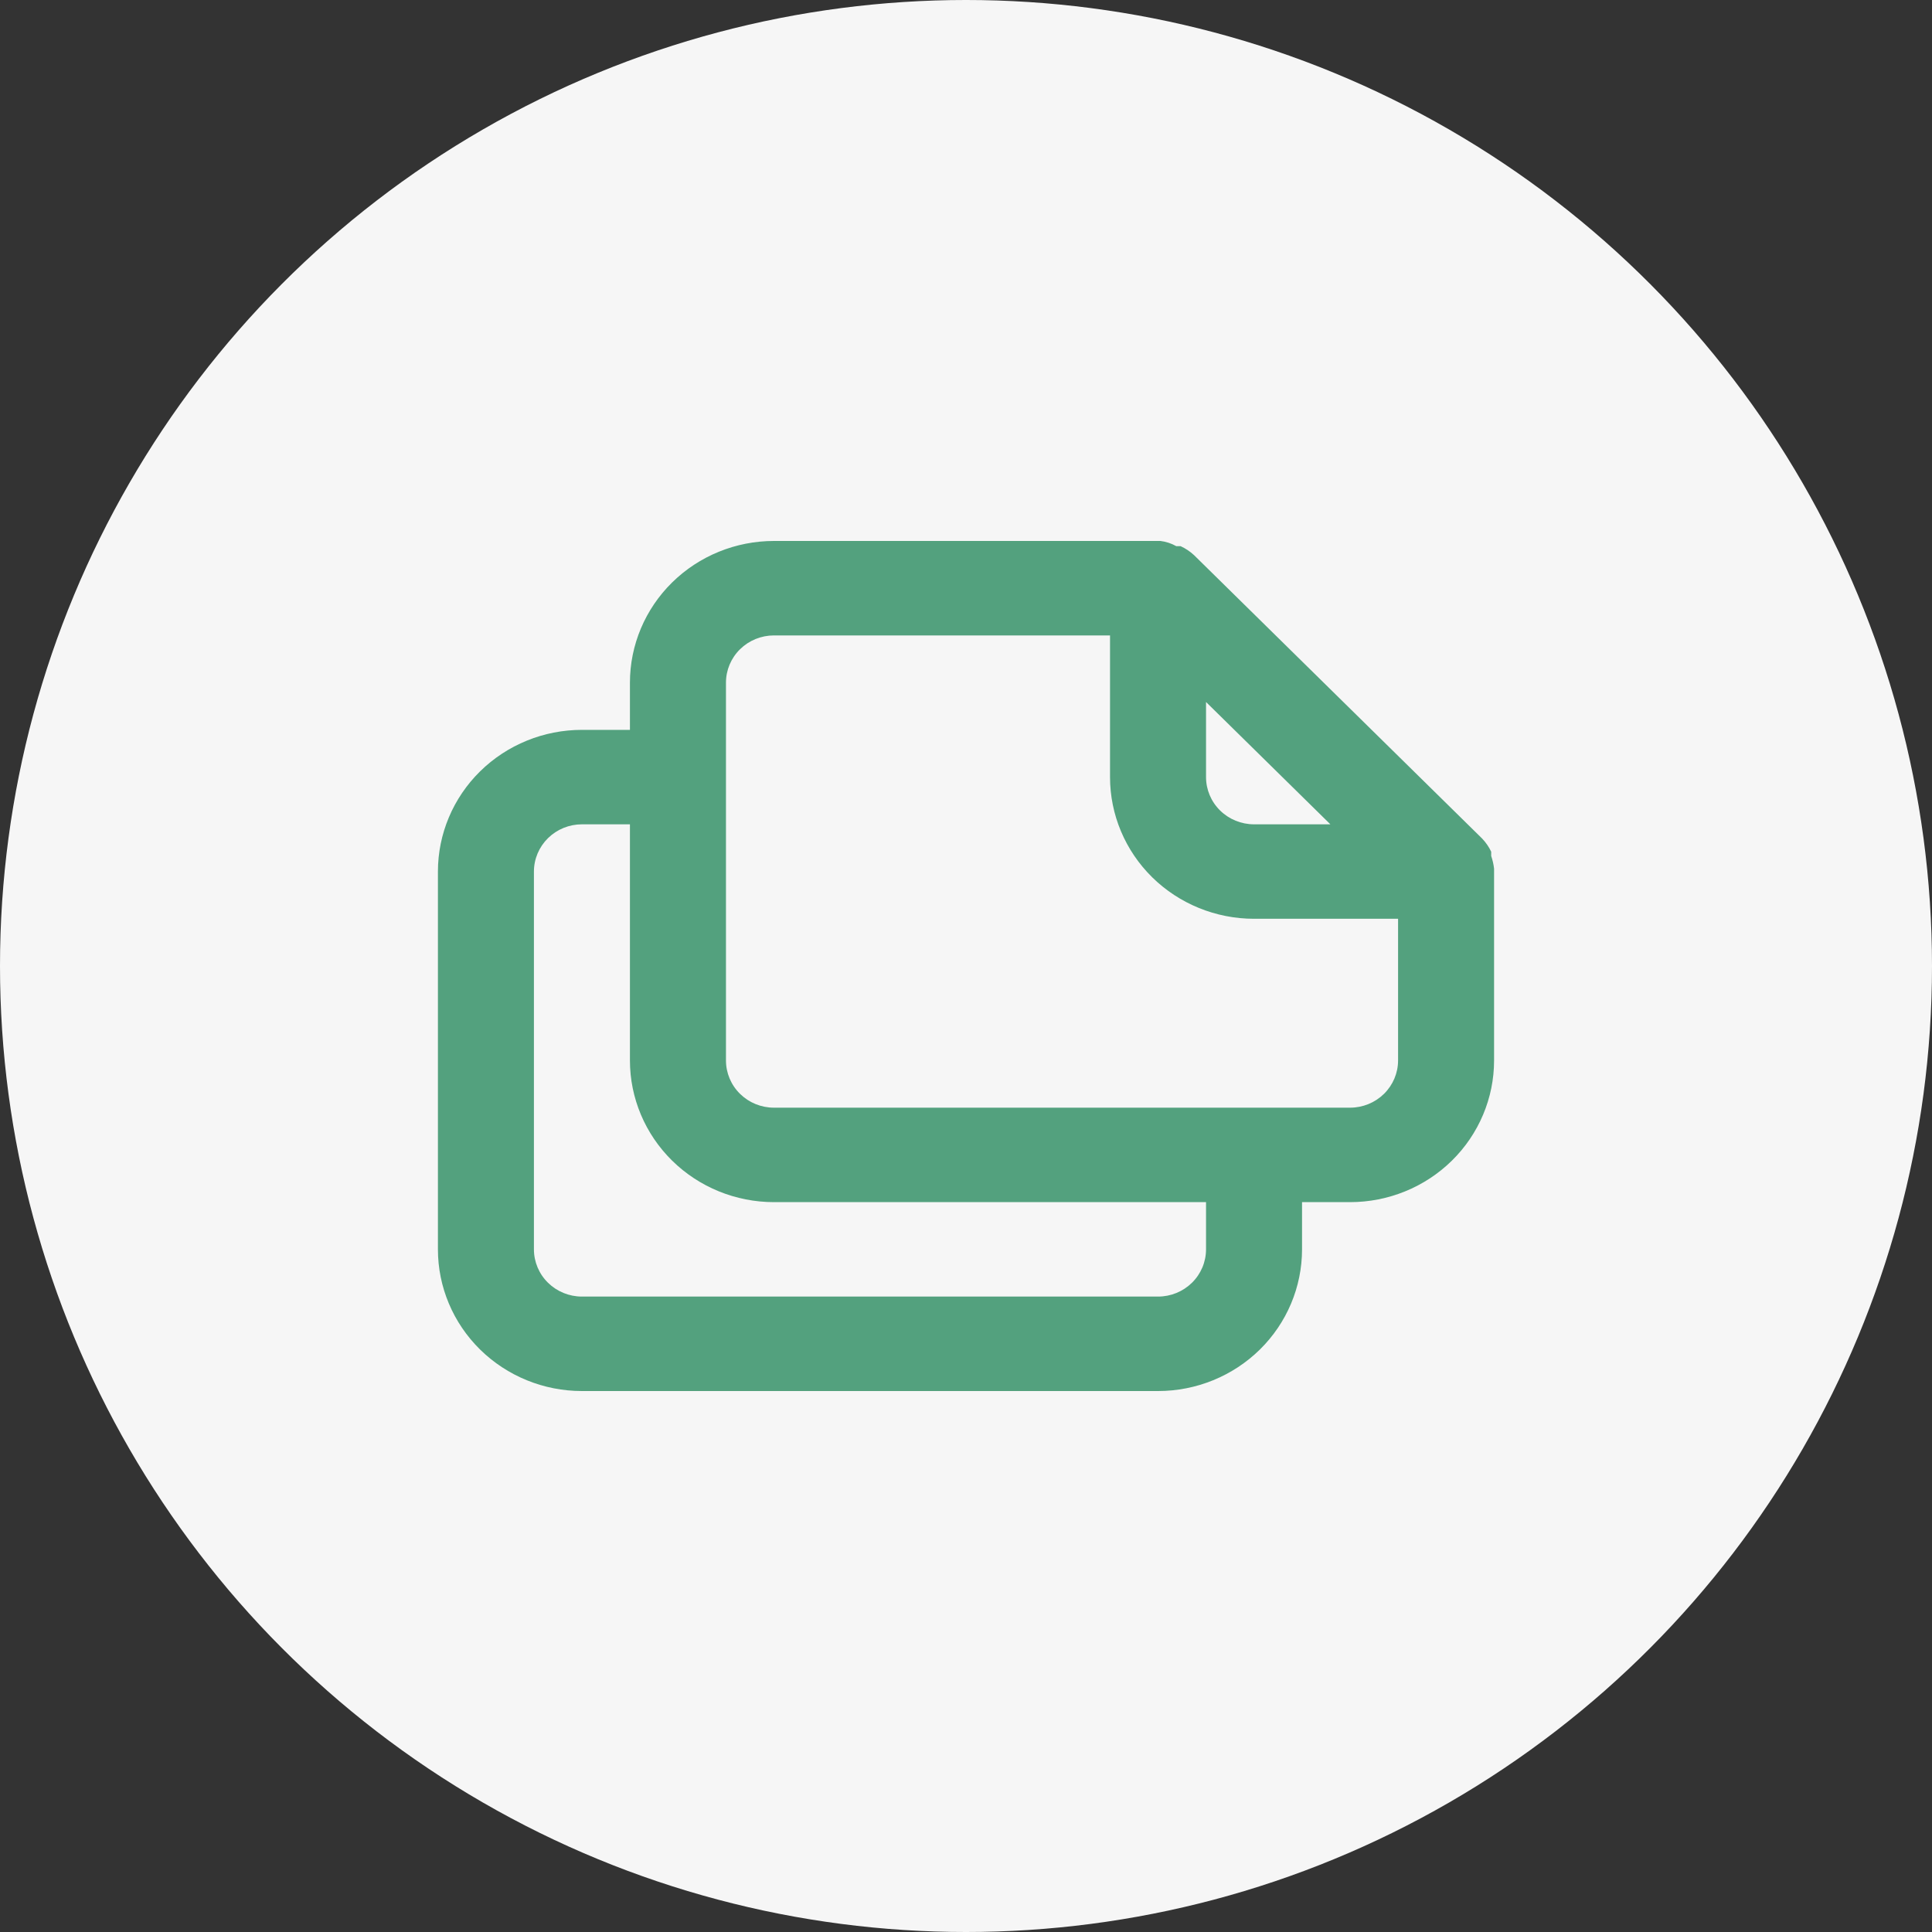
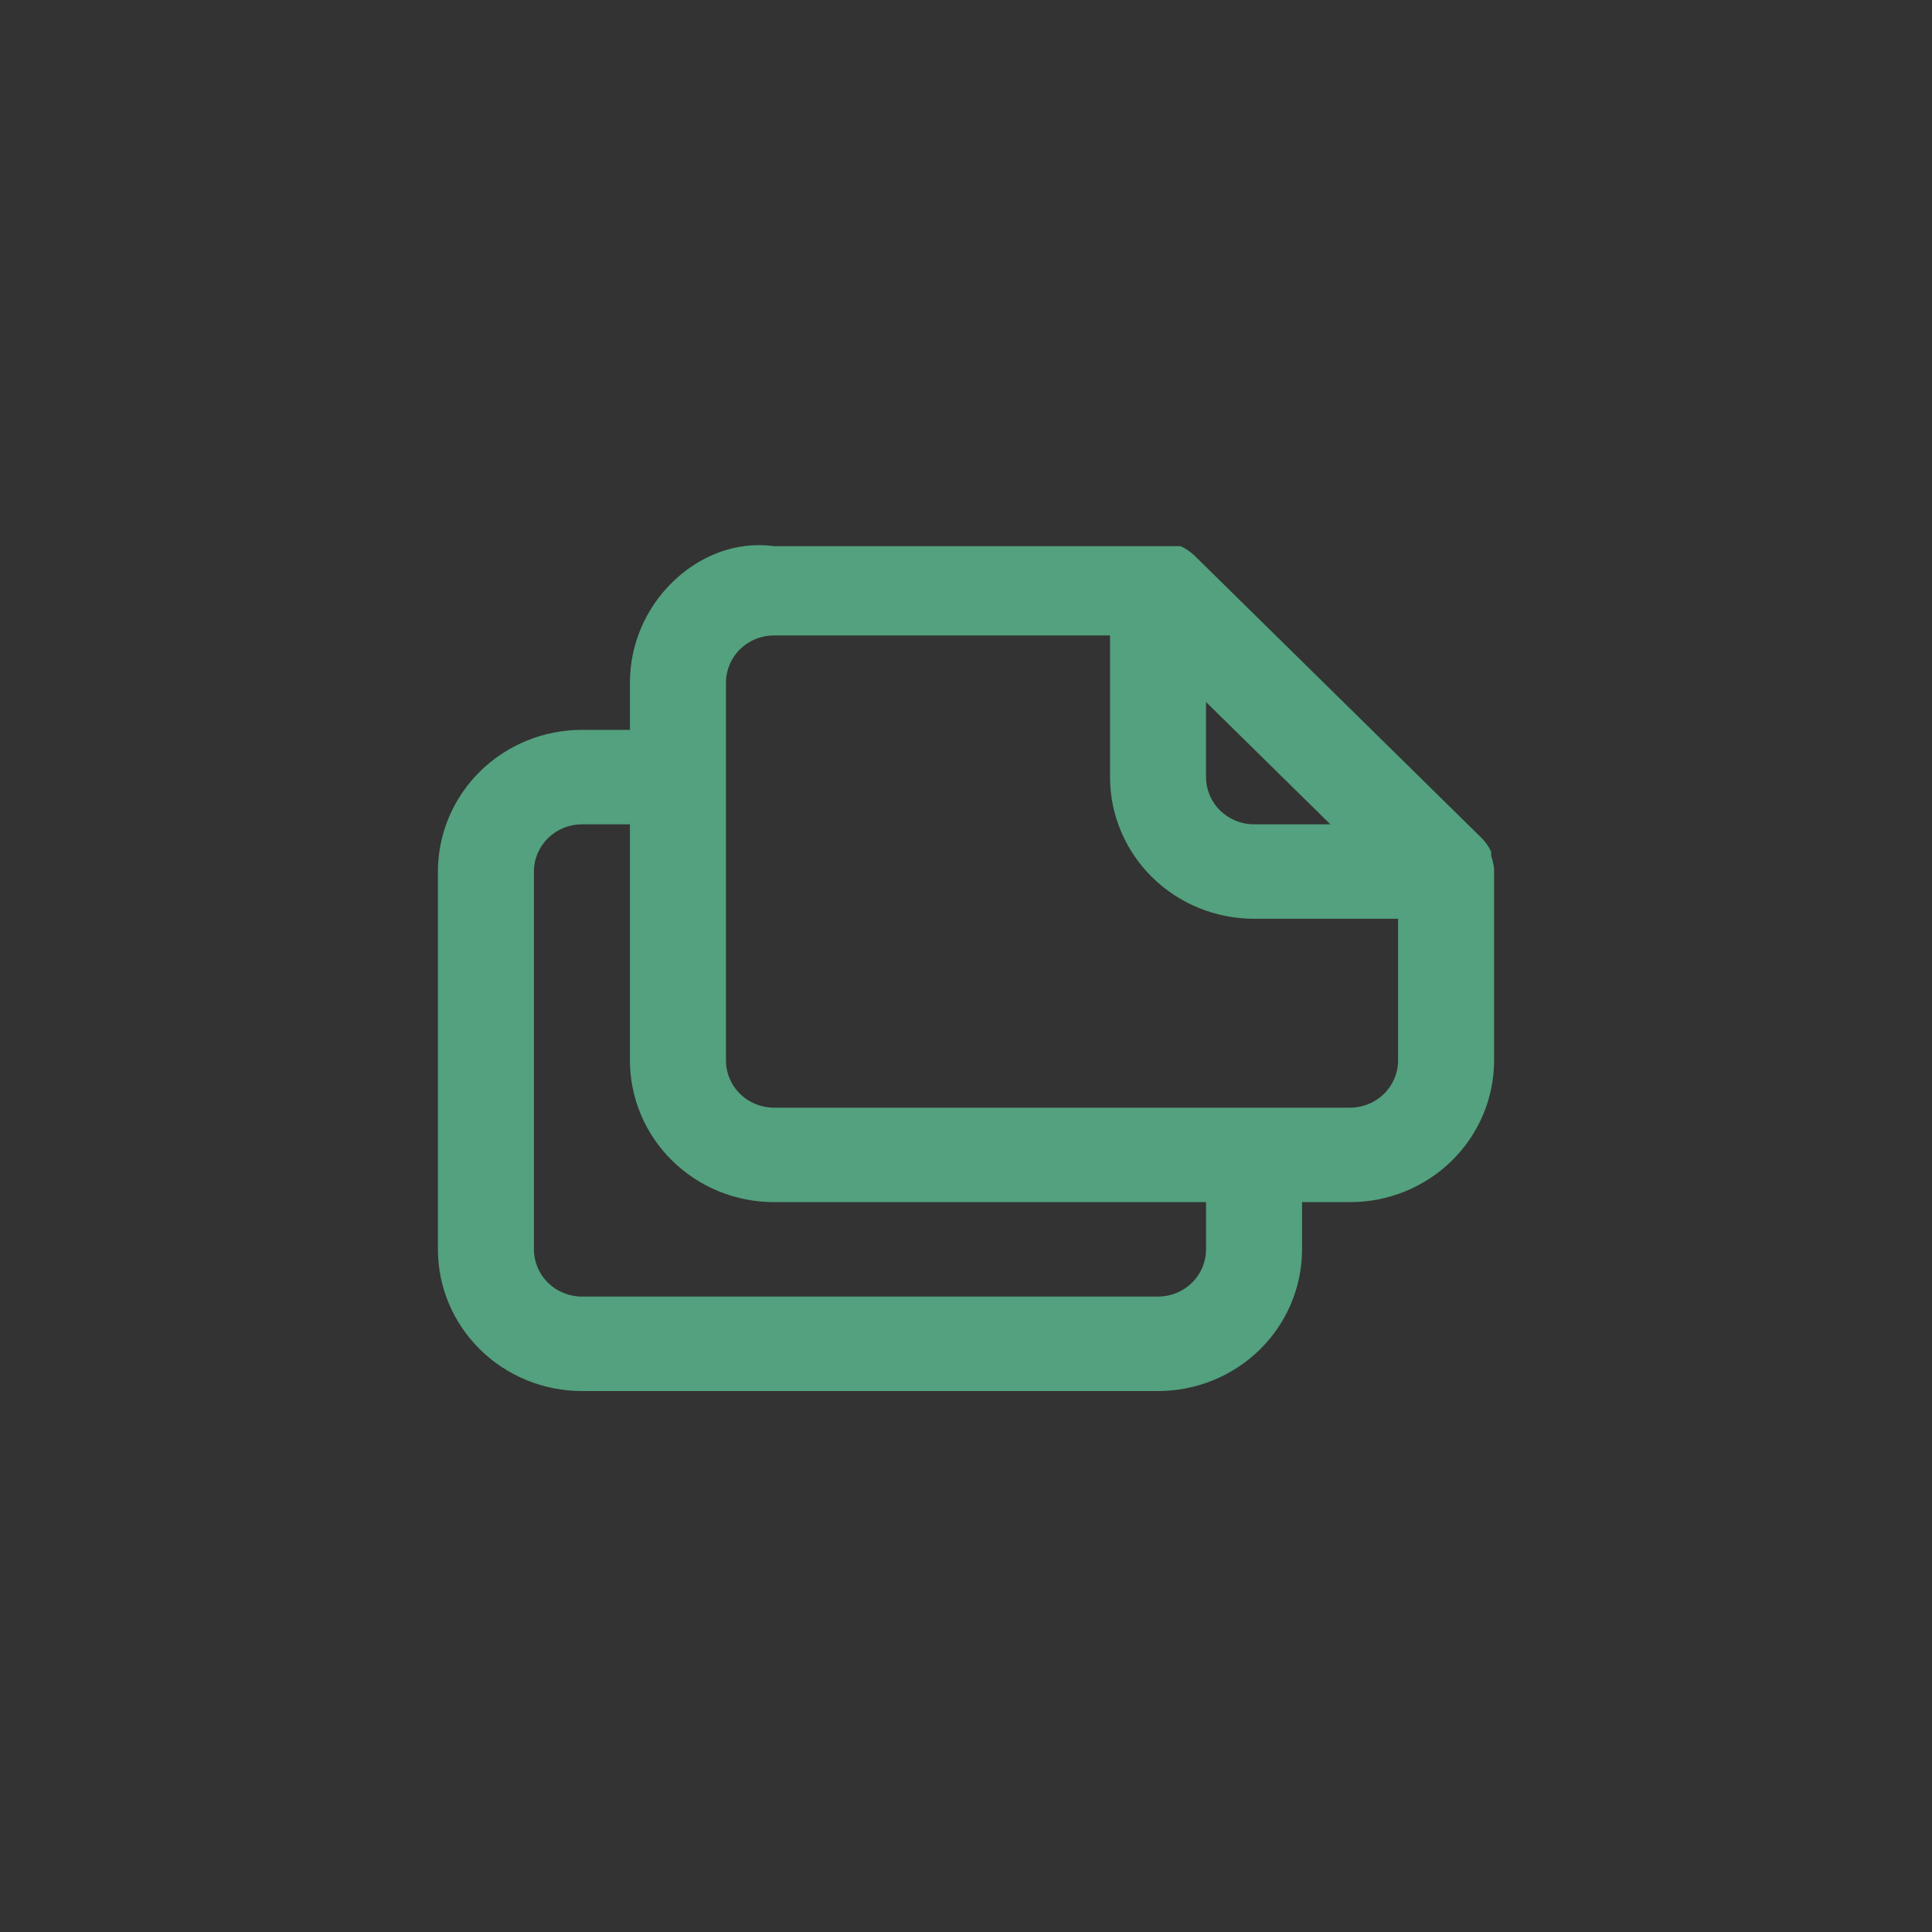
<svg xmlns="http://www.w3.org/2000/svg" width="75" height="75" viewBox="0 0 75 75" fill="none">
  <rect x="0" y="0" width="75" height="75" fill="#333333" stroke="none" />
-   <circle cx="37.5" cy="37.5" r="37.5" fill="#F6F6F6" />
-   <path d="M58 33.723C57.981 33.555 57.943 33.389 57.888 33.228V33.063C57.799 32.875 57.679 32.702 57.534 32.55V32.55L46.352 21.55C46.198 21.407 46.022 21.29 45.831 21.202H45.663C45.473 21.095 45.264 21.026 45.048 21H30.046C28.563 21 27.141 21.579 26.092 22.611C25.044 23.642 24.454 25.041 24.454 26.5V28.333H22.591C21.108 28.333 19.686 28.913 18.637 29.944C17.589 30.976 17 32.375 17 33.833V48.5C17 49.959 17.589 51.358 18.637 52.389C19.686 53.42 21.108 54 22.591 54H44.955C46.437 54 47.859 53.42 48.908 52.389C49.956 51.358 50.545 49.959 50.545 48.5V46.667H52.409C53.892 46.667 55.314 46.087 56.362 45.056C57.411 44.024 58 42.625 58 41.167V33.833C58 33.833 58 33.833 58 33.723ZM46.818 27.252L51.645 32H48.682C48.188 32 47.714 31.807 47.364 31.463C47.014 31.119 46.818 30.653 46.818 30.167V27.252ZM46.818 48.5C46.818 48.986 46.622 49.453 46.272 49.796C45.923 50.14 45.449 50.333 44.955 50.333H22.591C22.097 50.333 21.623 50.14 21.273 49.796C20.924 49.453 20.727 48.986 20.727 48.5V33.833C20.727 33.347 20.924 32.881 21.273 32.537C21.623 32.193 22.097 32 22.591 32H24.454V41.167C24.454 42.625 25.044 44.024 26.092 45.056C27.141 46.087 28.563 46.667 30.046 46.667H46.818V48.5ZM54.273 41.167C54.273 41.653 54.076 42.119 53.727 42.463C53.377 42.807 52.903 43 52.409 43H30.046C29.551 43 29.077 42.807 28.728 42.463C28.378 42.119 28.182 41.653 28.182 41.167V26.5C28.182 26.014 28.378 25.547 28.728 25.204C29.077 24.86 29.551 24.667 30.046 24.667H43.091V30.167C43.091 31.625 43.68 33.024 44.728 34.056C45.777 35.087 47.199 35.667 48.682 35.667H54.273V41.167Z" fill="#53A17E" />
+   <path d="M58 33.723C57.981 33.555 57.943 33.389 57.888 33.228V33.063C57.799 32.875 57.679 32.702 57.534 32.55V32.55L46.352 21.55C46.198 21.407 46.022 21.29 45.831 21.202H45.663H30.046C28.563 21 27.141 21.579 26.092 22.611C25.044 23.642 24.454 25.041 24.454 26.5V28.333H22.591C21.108 28.333 19.686 28.913 18.637 29.944C17.589 30.976 17 32.375 17 33.833V48.5C17 49.959 17.589 51.358 18.637 52.389C19.686 53.42 21.108 54 22.591 54H44.955C46.437 54 47.859 53.42 48.908 52.389C49.956 51.358 50.545 49.959 50.545 48.5V46.667H52.409C53.892 46.667 55.314 46.087 56.362 45.056C57.411 44.024 58 42.625 58 41.167V33.833C58 33.833 58 33.833 58 33.723ZM46.818 27.252L51.645 32H48.682C48.188 32 47.714 31.807 47.364 31.463C47.014 31.119 46.818 30.653 46.818 30.167V27.252ZM46.818 48.5C46.818 48.986 46.622 49.453 46.272 49.796C45.923 50.14 45.449 50.333 44.955 50.333H22.591C22.097 50.333 21.623 50.14 21.273 49.796C20.924 49.453 20.727 48.986 20.727 48.5V33.833C20.727 33.347 20.924 32.881 21.273 32.537C21.623 32.193 22.097 32 22.591 32H24.454V41.167C24.454 42.625 25.044 44.024 26.092 45.056C27.141 46.087 28.563 46.667 30.046 46.667H46.818V48.5ZM54.273 41.167C54.273 41.653 54.076 42.119 53.727 42.463C53.377 42.807 52.903 43 52.409 43H30.046C29.551 43 29.077 42.807 28.728 42.463C28.378 42.119 28.182 41.653 28.182 41.167V26.5C28.182 26.014 28.378 25.547 28.728 25.204C29.077 24.86 29.551 24.667 30.046 24.667H43.091V30.167C43.091 31.625 43.68 33.024 44.728 34.056C45.777 35.087 47.199 35.667 48.682 35.667H54.273V41.167Z" fill="#53A17E" />
</svg>